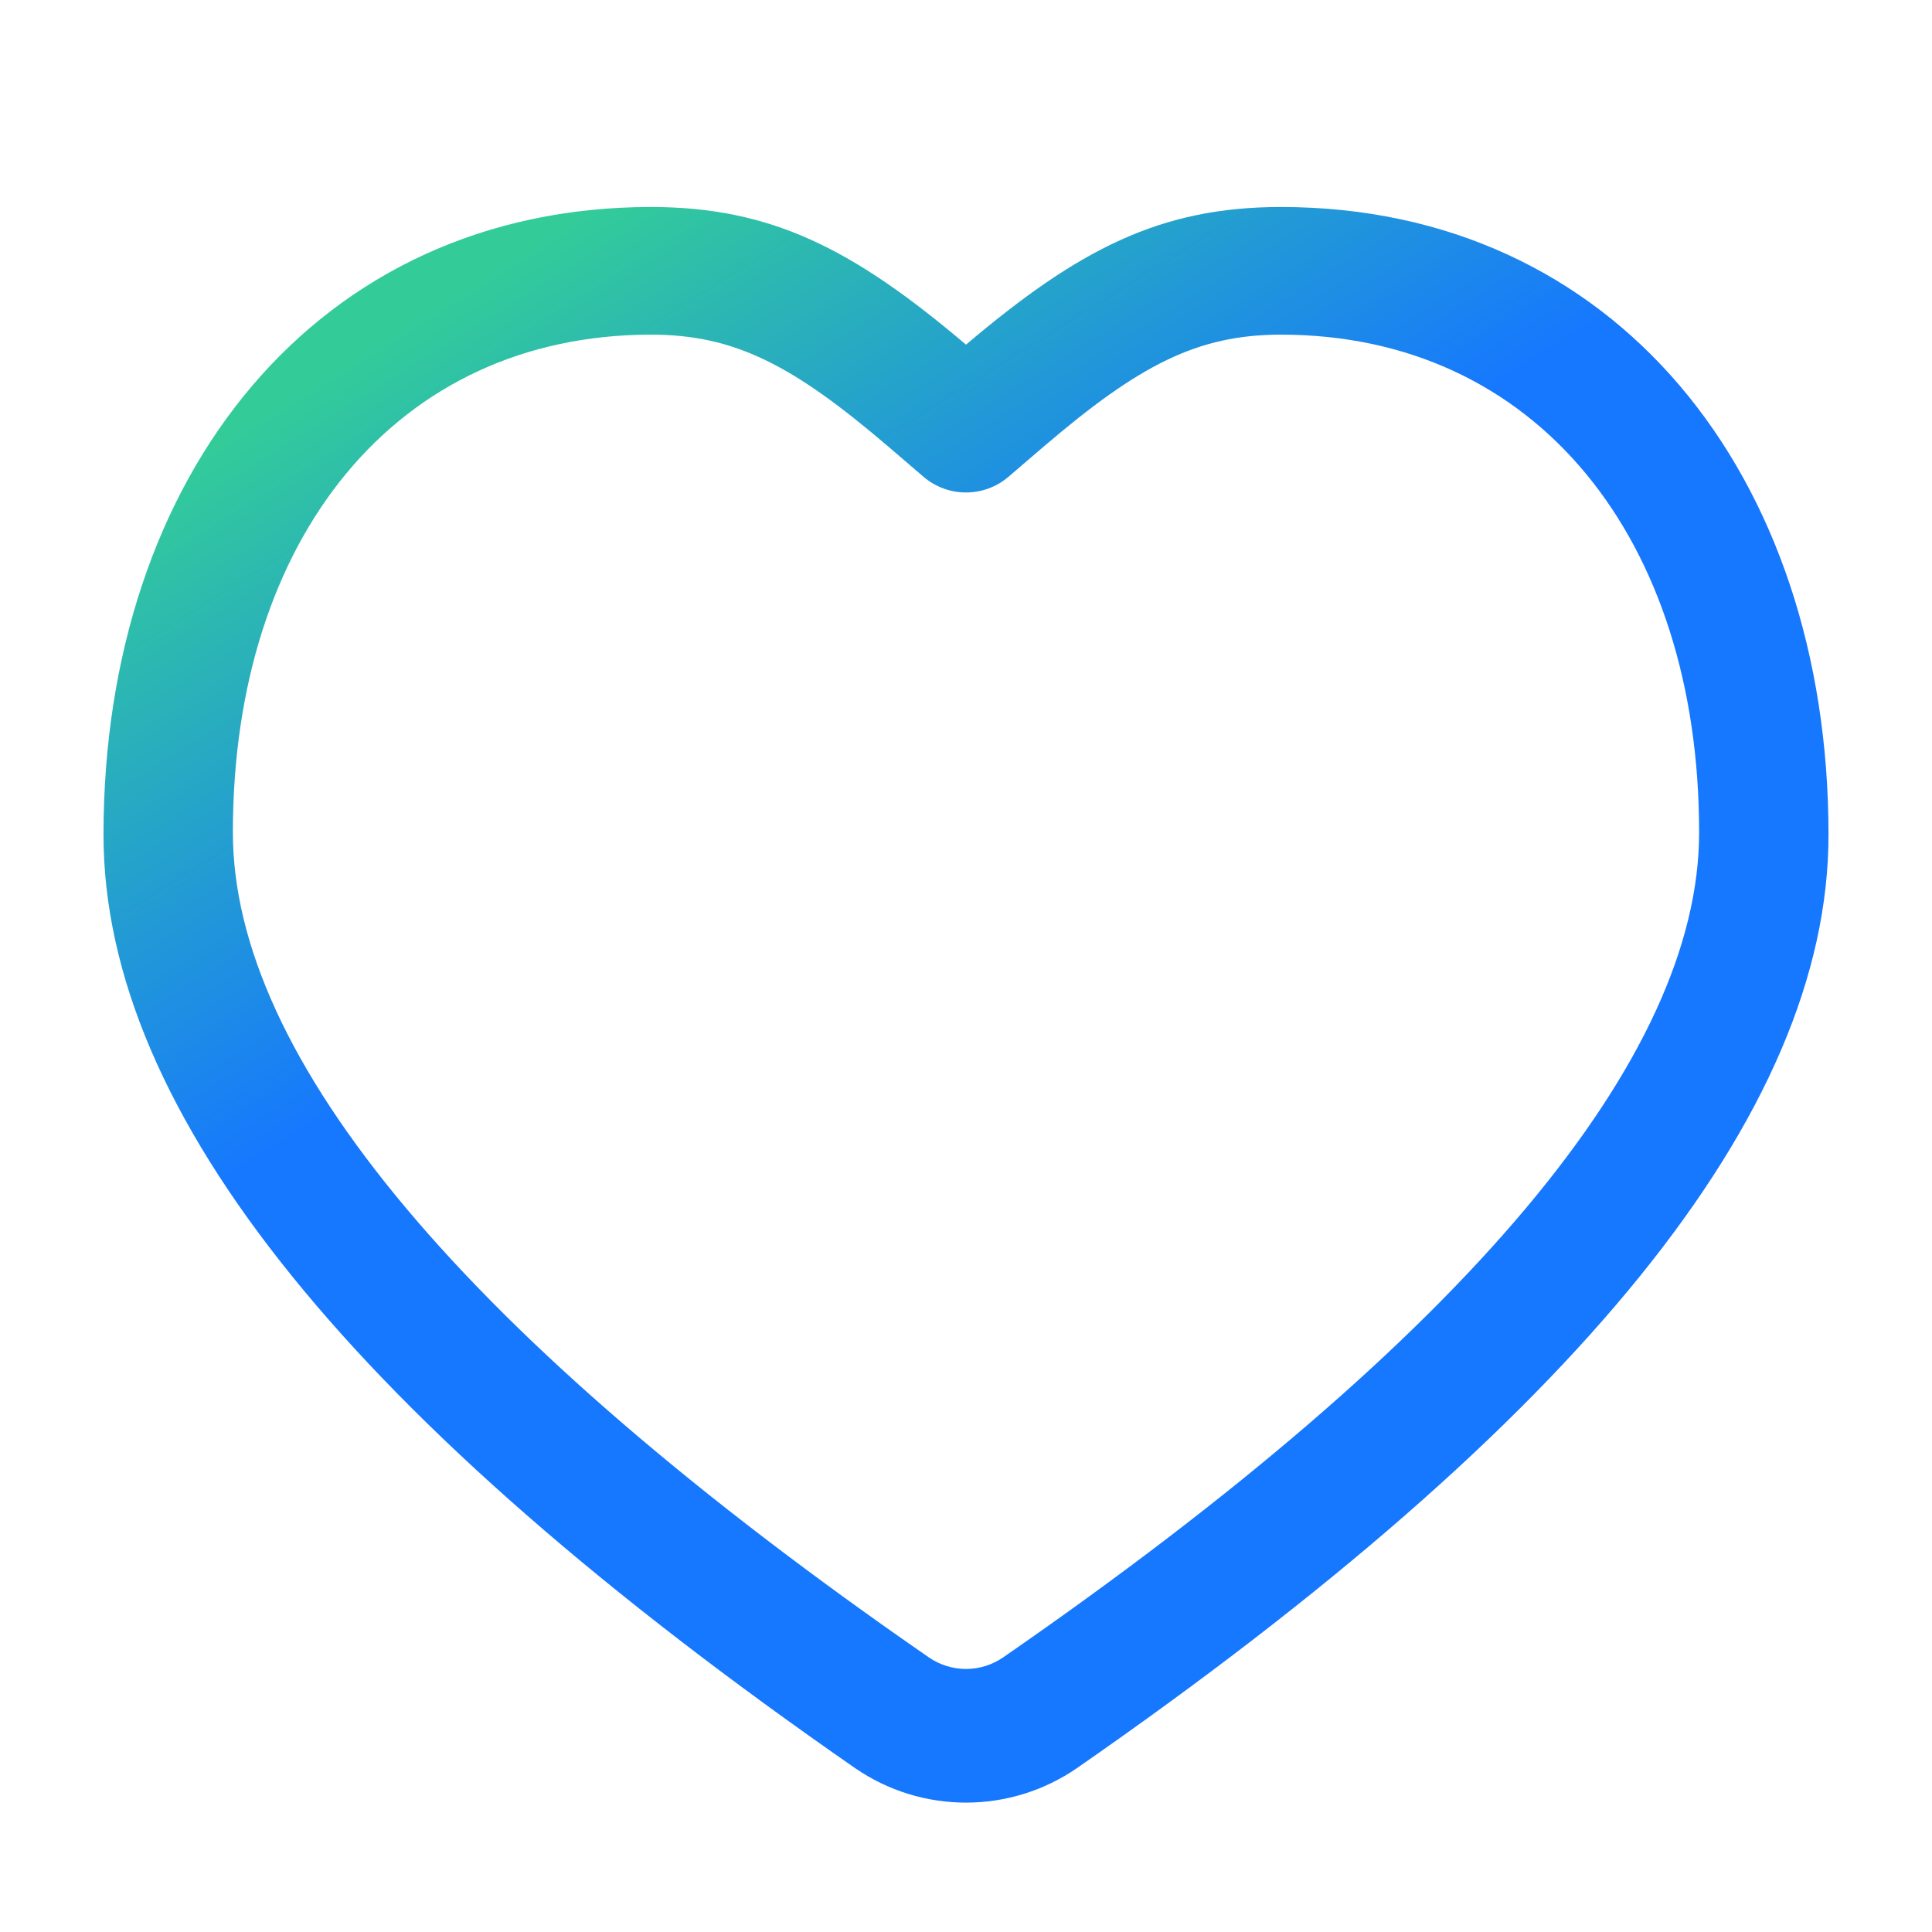
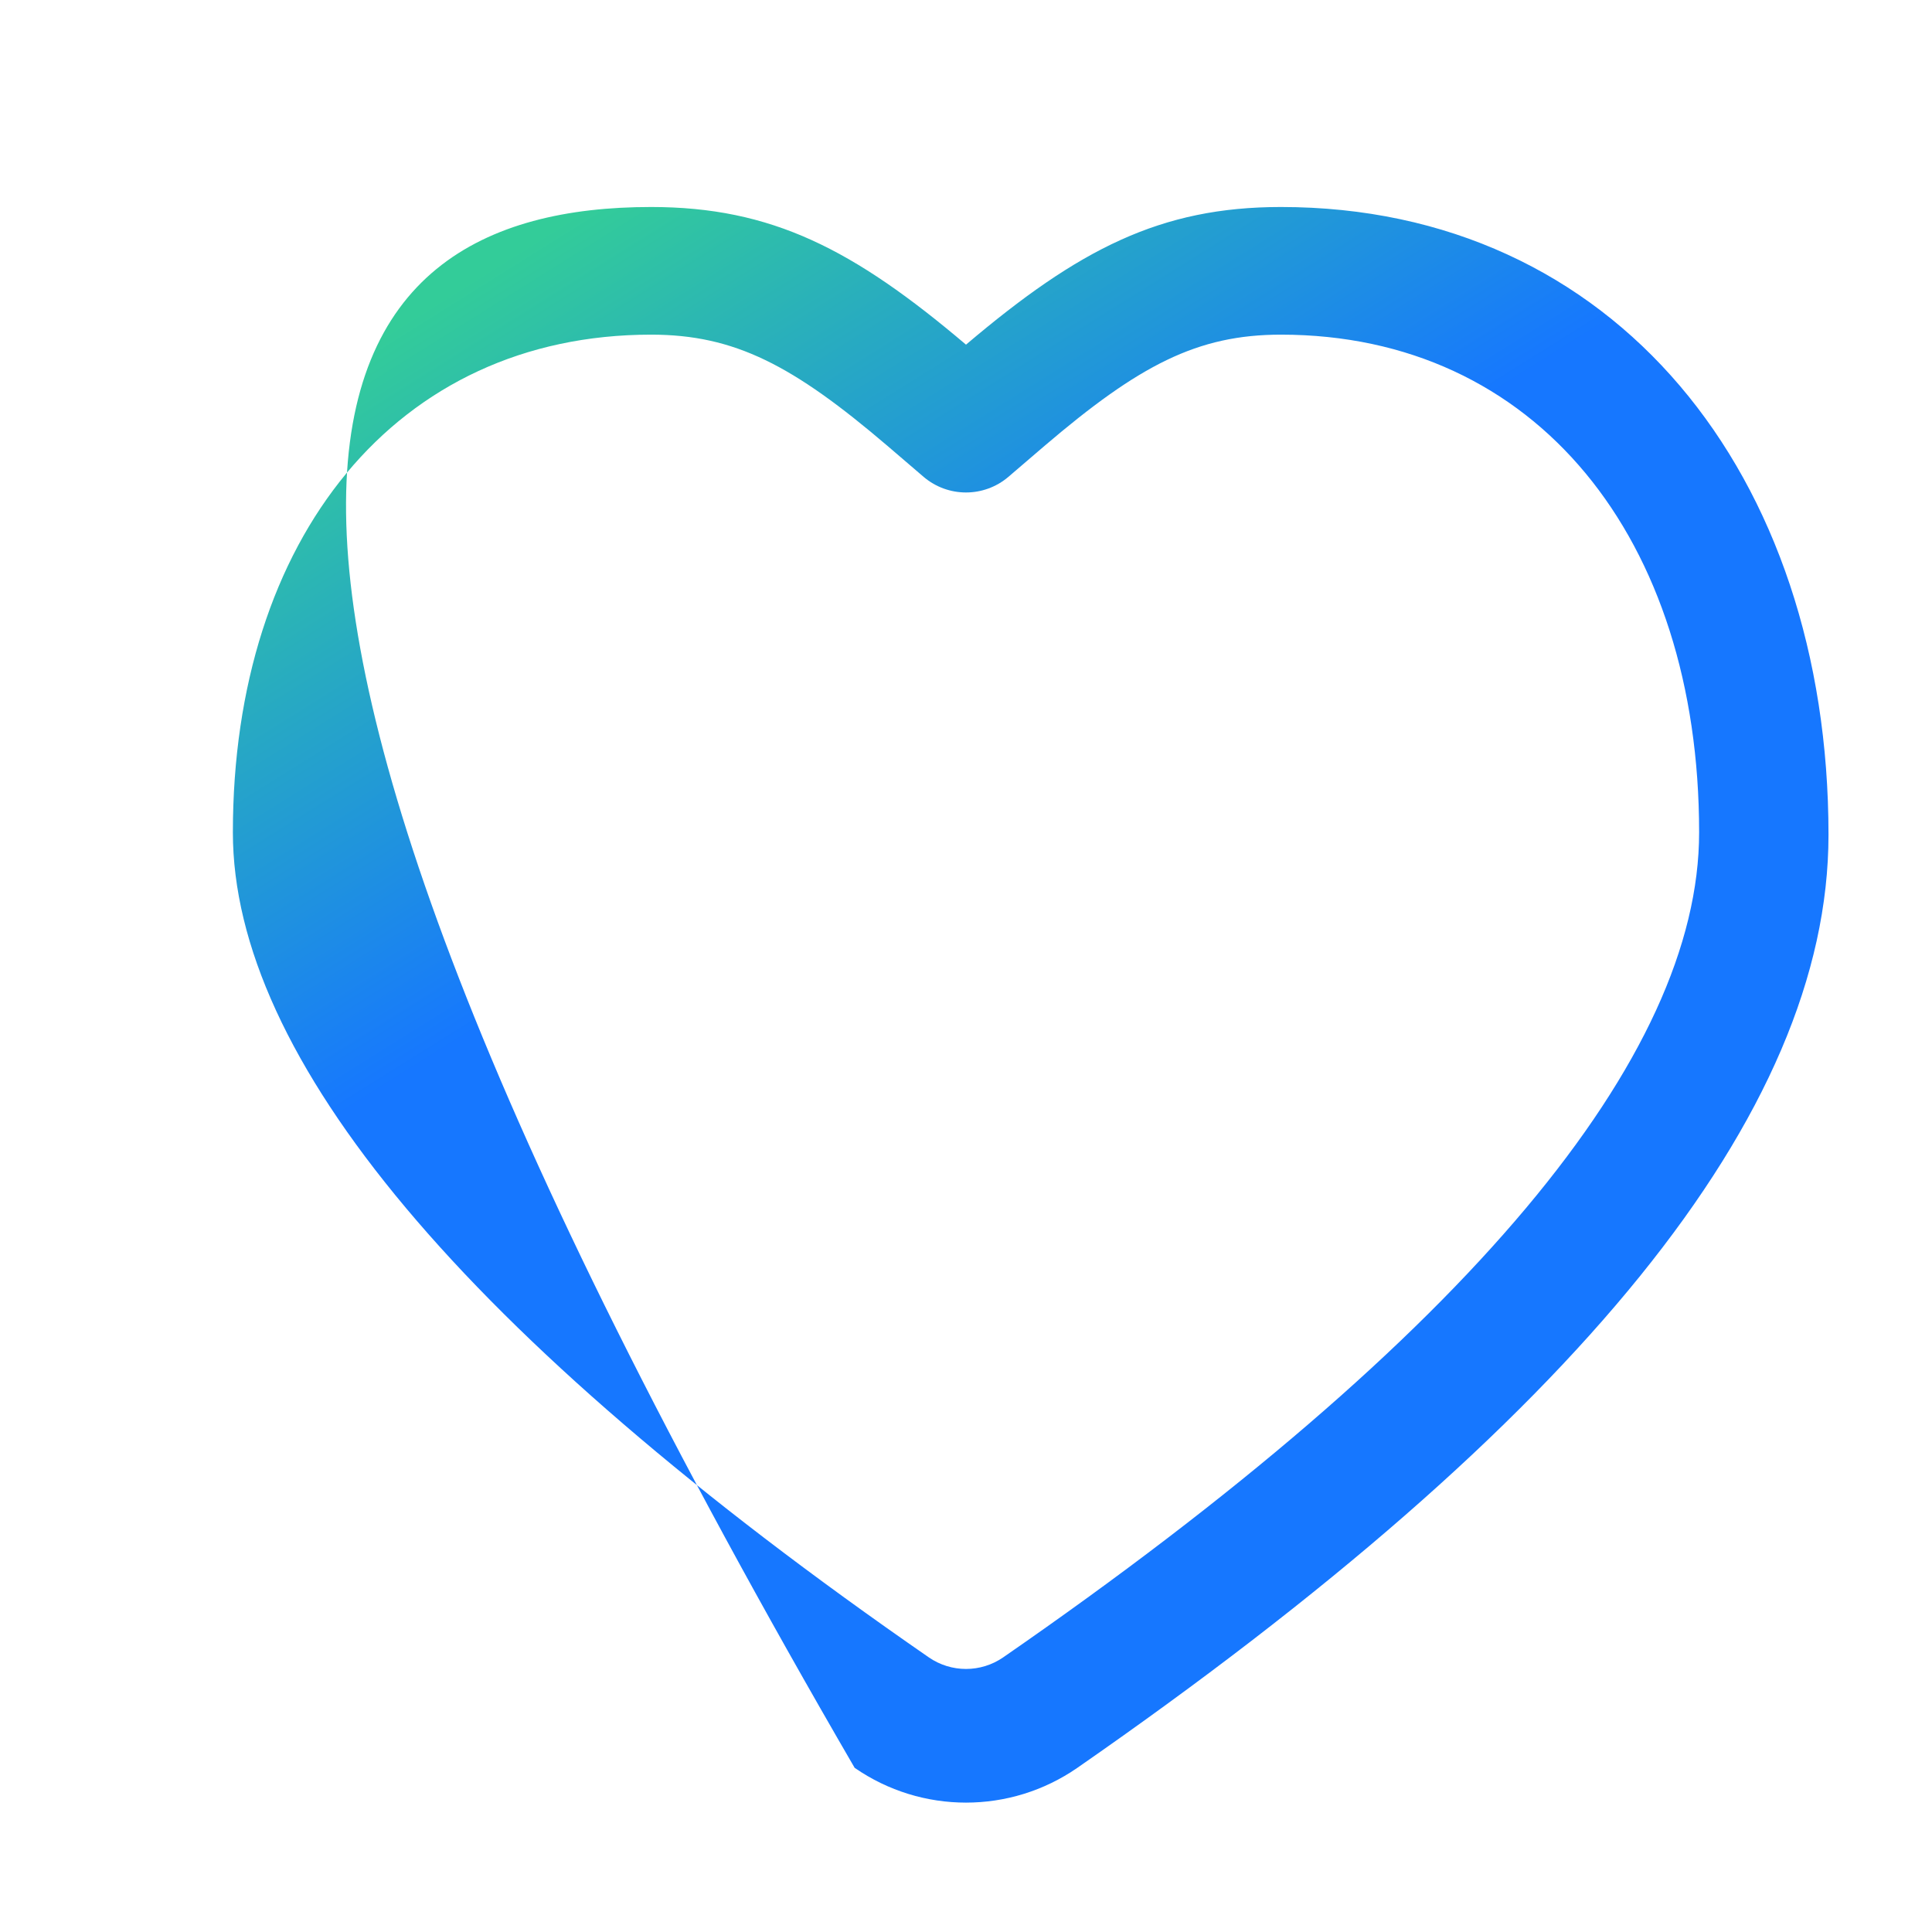
<svg xmlns="http://www.w3.org/2000/svg" fill="none" version="1.1" width="56" height="56" viewBox="0 0 56 56">
  <defs>
    <linearGradient x1="0" y1="0.154" x2="0.557" y2="0.961" id="master_svg0_804_9679">
      <stop offset="2.857%" stop-color="#33CC99" stop-opacity="1" />
      <stop offset="42.857%" stop-color="#1677FF" stop-opacity="1" />
    </linearGradient>
  </defs>
  <g>
    <g />
    <g>
-       <path d="M37.128,6C46.801,6,53,13.756,53,24.195C53,32.296,45.67,41.217,31.228,51.241C29.286,52.586,26.714,52.586,24.772,51.241C10.33,41.217,3,32.296,3,24.195C3,13.756,9.199,6,18.872,6C22.365,6,24.734,7.221,28,9.99C31.266,7.221,33.635,6,37.128,6ZM37.128,9.7C34.7,9.7,33.011,10.59,30.275,12.925C30.148,13.033,29.431,13.65,29.224,13.826C28.517,14.424,27.483,14.424,26.776,13.826C26.569,13.649,25.852,13.033,25.725,12.925C22.989,10.59,21.3,9.7,18.872,9.7C11.488,9.7,6.75,15.605,6.75,24.127C6.75,30.625,13.402,38.69,26.924,48.041C27.572,48.487,28.428,48.487,29.076,48.041C42.598,38.691,49.25,30.625,49.25,24.127C49.25,15.605,44.513,9.7,37.128,9.7Z" fill="url(#master_svg0_804_9679)" fill-opacity="1" />
+       <path d="M37.128,6C46.801,6,53,13.756,53,24.195C53,32.296,45.67,41.217,31.228,51.241C29.286,52.586,26.714,52.586,24.772,51.241C3,13.756,9.199,6,18.872,6C22.365,6,24.734,7.221,28,9.99C31.266,7.221,33.635,6,37.128,6ZM37.128,9.7C34.7,9.7,33.011,10.59,30.275,12.925C30.148,13.033,29.431,13.65,29.224,13.826C28.517,14.424,27.483,14.424,26.776,13.826C26.569,13.649,25.852,13.033,25.725,12.925C22.989,10.59,21.3,9.7,18.872,9.7C11.488,9.7,6.75,15.605,6.75,24.127C6.75,30.625,13.402,38.69,26.924,48.041C27.572,48.487,28.428,48.487,29.076,48.041C42.598,38.691,49.25,30.625,49.25,24.127C49.25,15.605,44.513,9.7,37.128,9.7Z" fill="url(#master_svg0_804_9679)" fill-opacity="1" />
    </g>
  </g>
</svg>